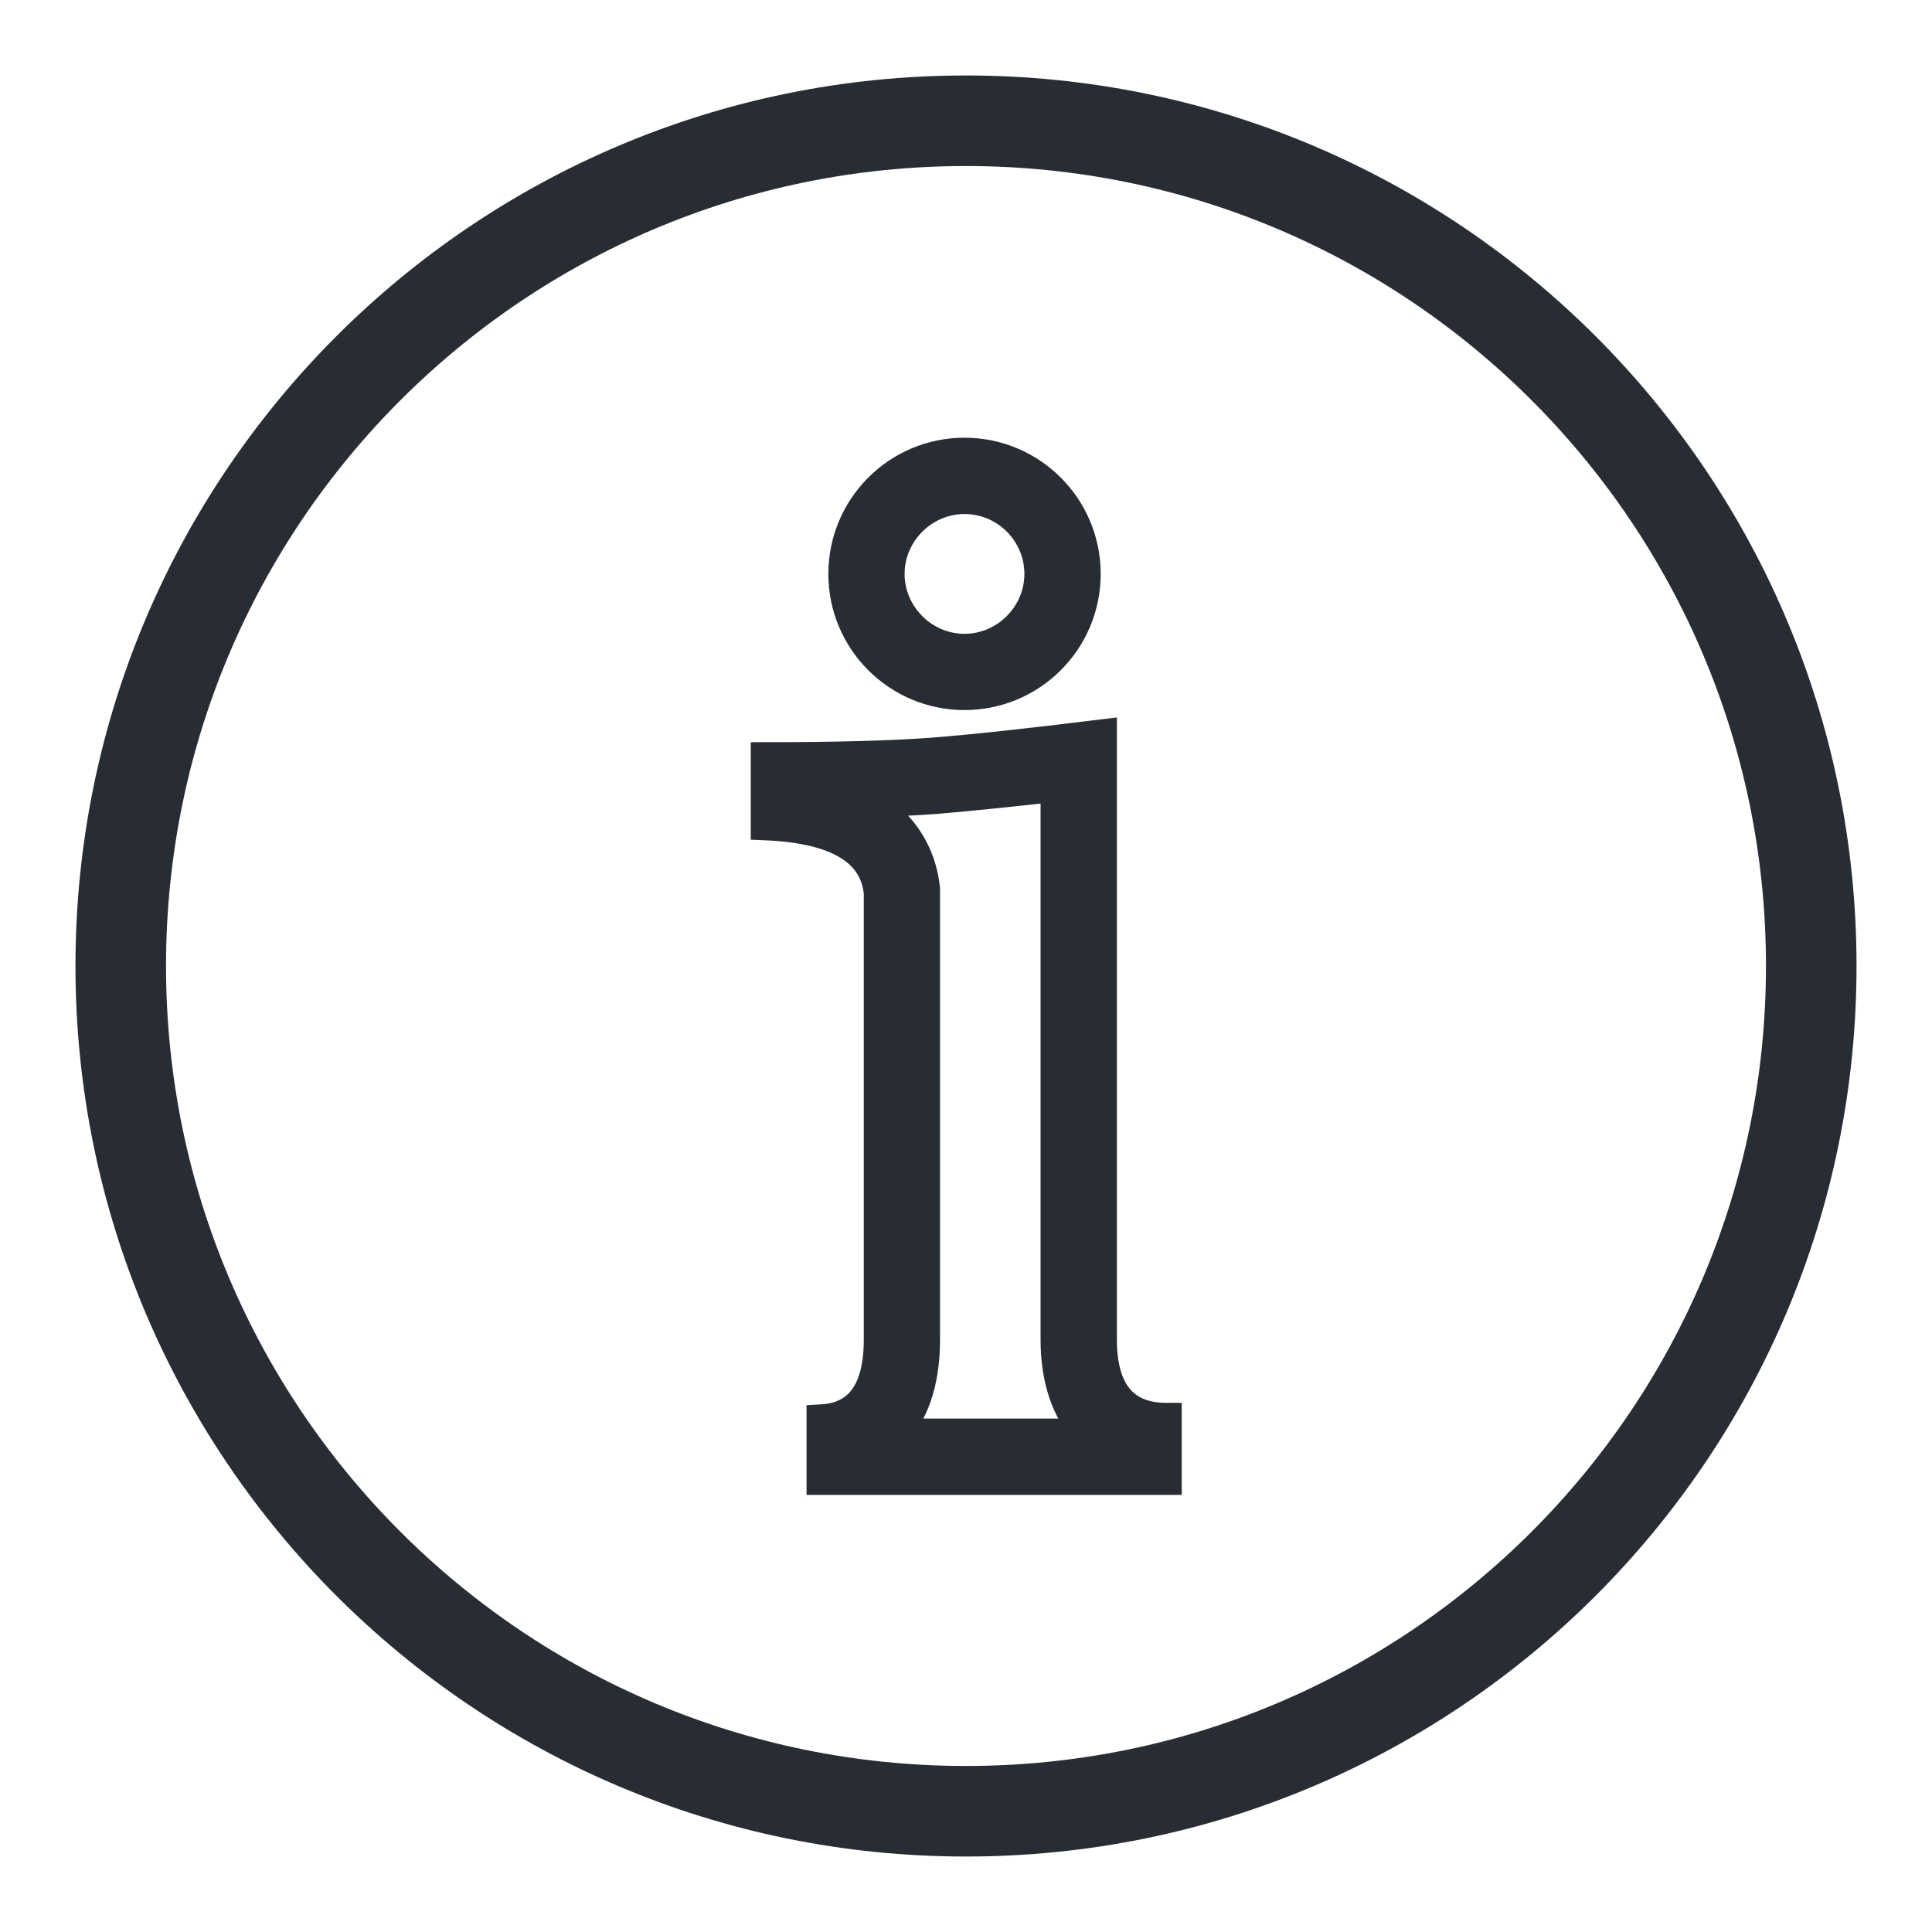
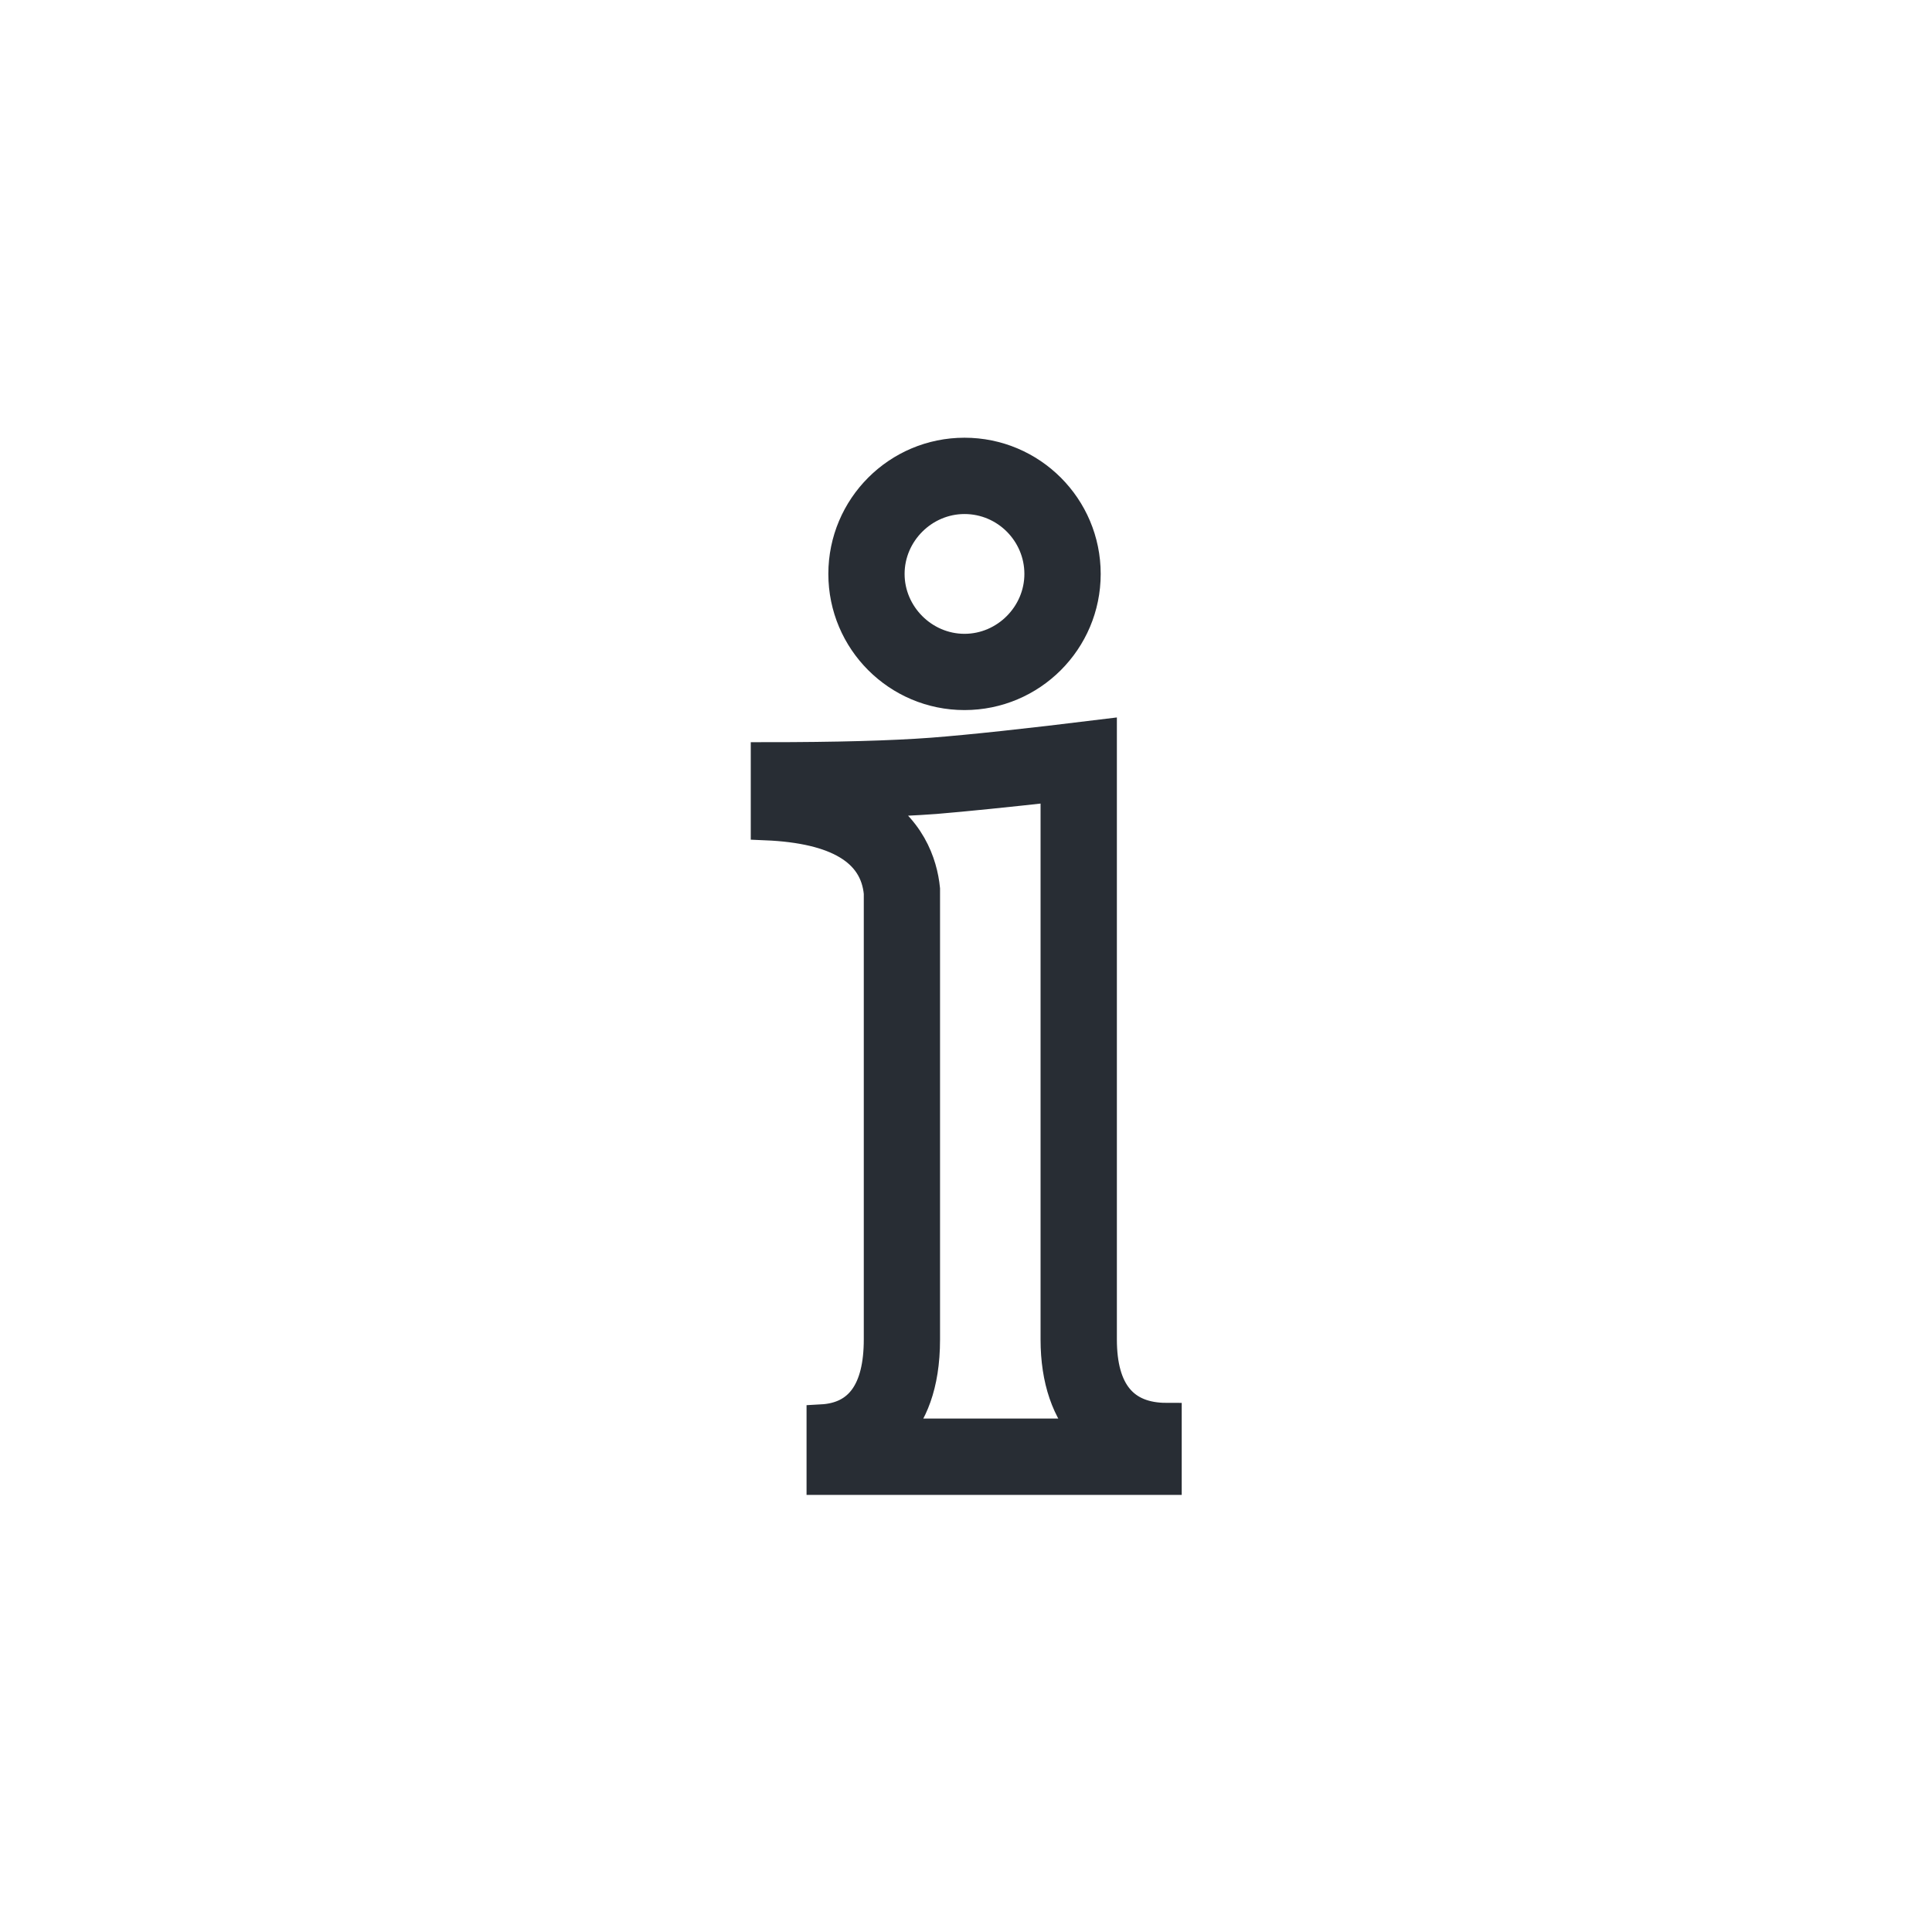
<svg xmlns="http://www.w3.org/2000/svg" width="32" height="32" viewBox="0 0 32 32" fill="none">
  <path d="M17.485 13.03V22.185C17.485 22.857 17.67 23.385 18.014 23.746H14.817C15.102 23.436 15.32 22.957 15.32 22.185V14.725C15.278 14.306 15.077 13.685 14.347 13.29C14.783 13.273 15.169 13.257 15.497 13.232C16 13.19 16.663 13.122 17.494 13.03M18.249 12.166C17.024 12.317 16.084 12.418 15.438 12.468C14.767 12.518 13.852 12.543 12.685 12.543V13.668C13.869 13.718 14.49 14.096 14.557 14.792V22.185C14.557 23.033 14.238 23.477 13.609 23.511V24.51H19.323V23.486C18.61 23.486 18.249 23.049 18.249 22.185V12.174V12.166Z" fill="#282D34" />
  <path d="M17.485 13.03V22.185C17.485 22.857 17.67 23.385 18.014 23.746H14.817C15.102 23.436 15.32 22.957 15.32 22.185V14.725C15.278 14.306 15.077 13.685 14.347 13.29C14.783 13.273 15.169 13.257 15.497 13.232C16 13.19 16.663 13.122 17.494 13.03M18.249 12.166C17.024 12.317 16.084 12.418 15.438 12.468C14.767 12.518 13.852 12.543 12.685 12.543V13.668C13.869 13.718 14.49 14.096 14.557 14.792V22.185C14.557 23.033 14.238 23.477 13.609 23.511V24.51H19.323V23.486C18.61 23.486 18.249 23.049 18.249 22.185V12.174V12.166Z" stroke="#282D34" stroke-width="0.5" stroke-miterlimit="10" />
  <path d="M15.975 8.264C16.663 8.264 17.217 8.826 17.217 9.506C17.217 10.185 16.655 10.748 15.975 10.748C15.296 10.748 14.733 10.185 14.733 9.506C14.733 8.826 15.296 8.264 15.975 8.264ZM15.975 7.5C14.868 7.5 13.97 8.398 13.97 9.506C13.97 10.613 14.868 11.511 15.975 11.511C17.083 11.511 17.981 10.613 17.981 9.506C17.981 8.398 17.083 7.5 15.975 7.5Z" fill="#282D34" stroke="#282D34" stroke-width="0.5" stroke-miterlimit="10" />
-   <path d="M16 30C23.732 30 30 23.732 30 16C30 8.268 23.732 2 16 2C8.268 2 2 8.268 2 16C2 23.732 8.268 30 16 30Z" stroke="#282D34" stroke-width="1.5" stroke-linecap="round" stroke-linejoin="round" />
</svg>